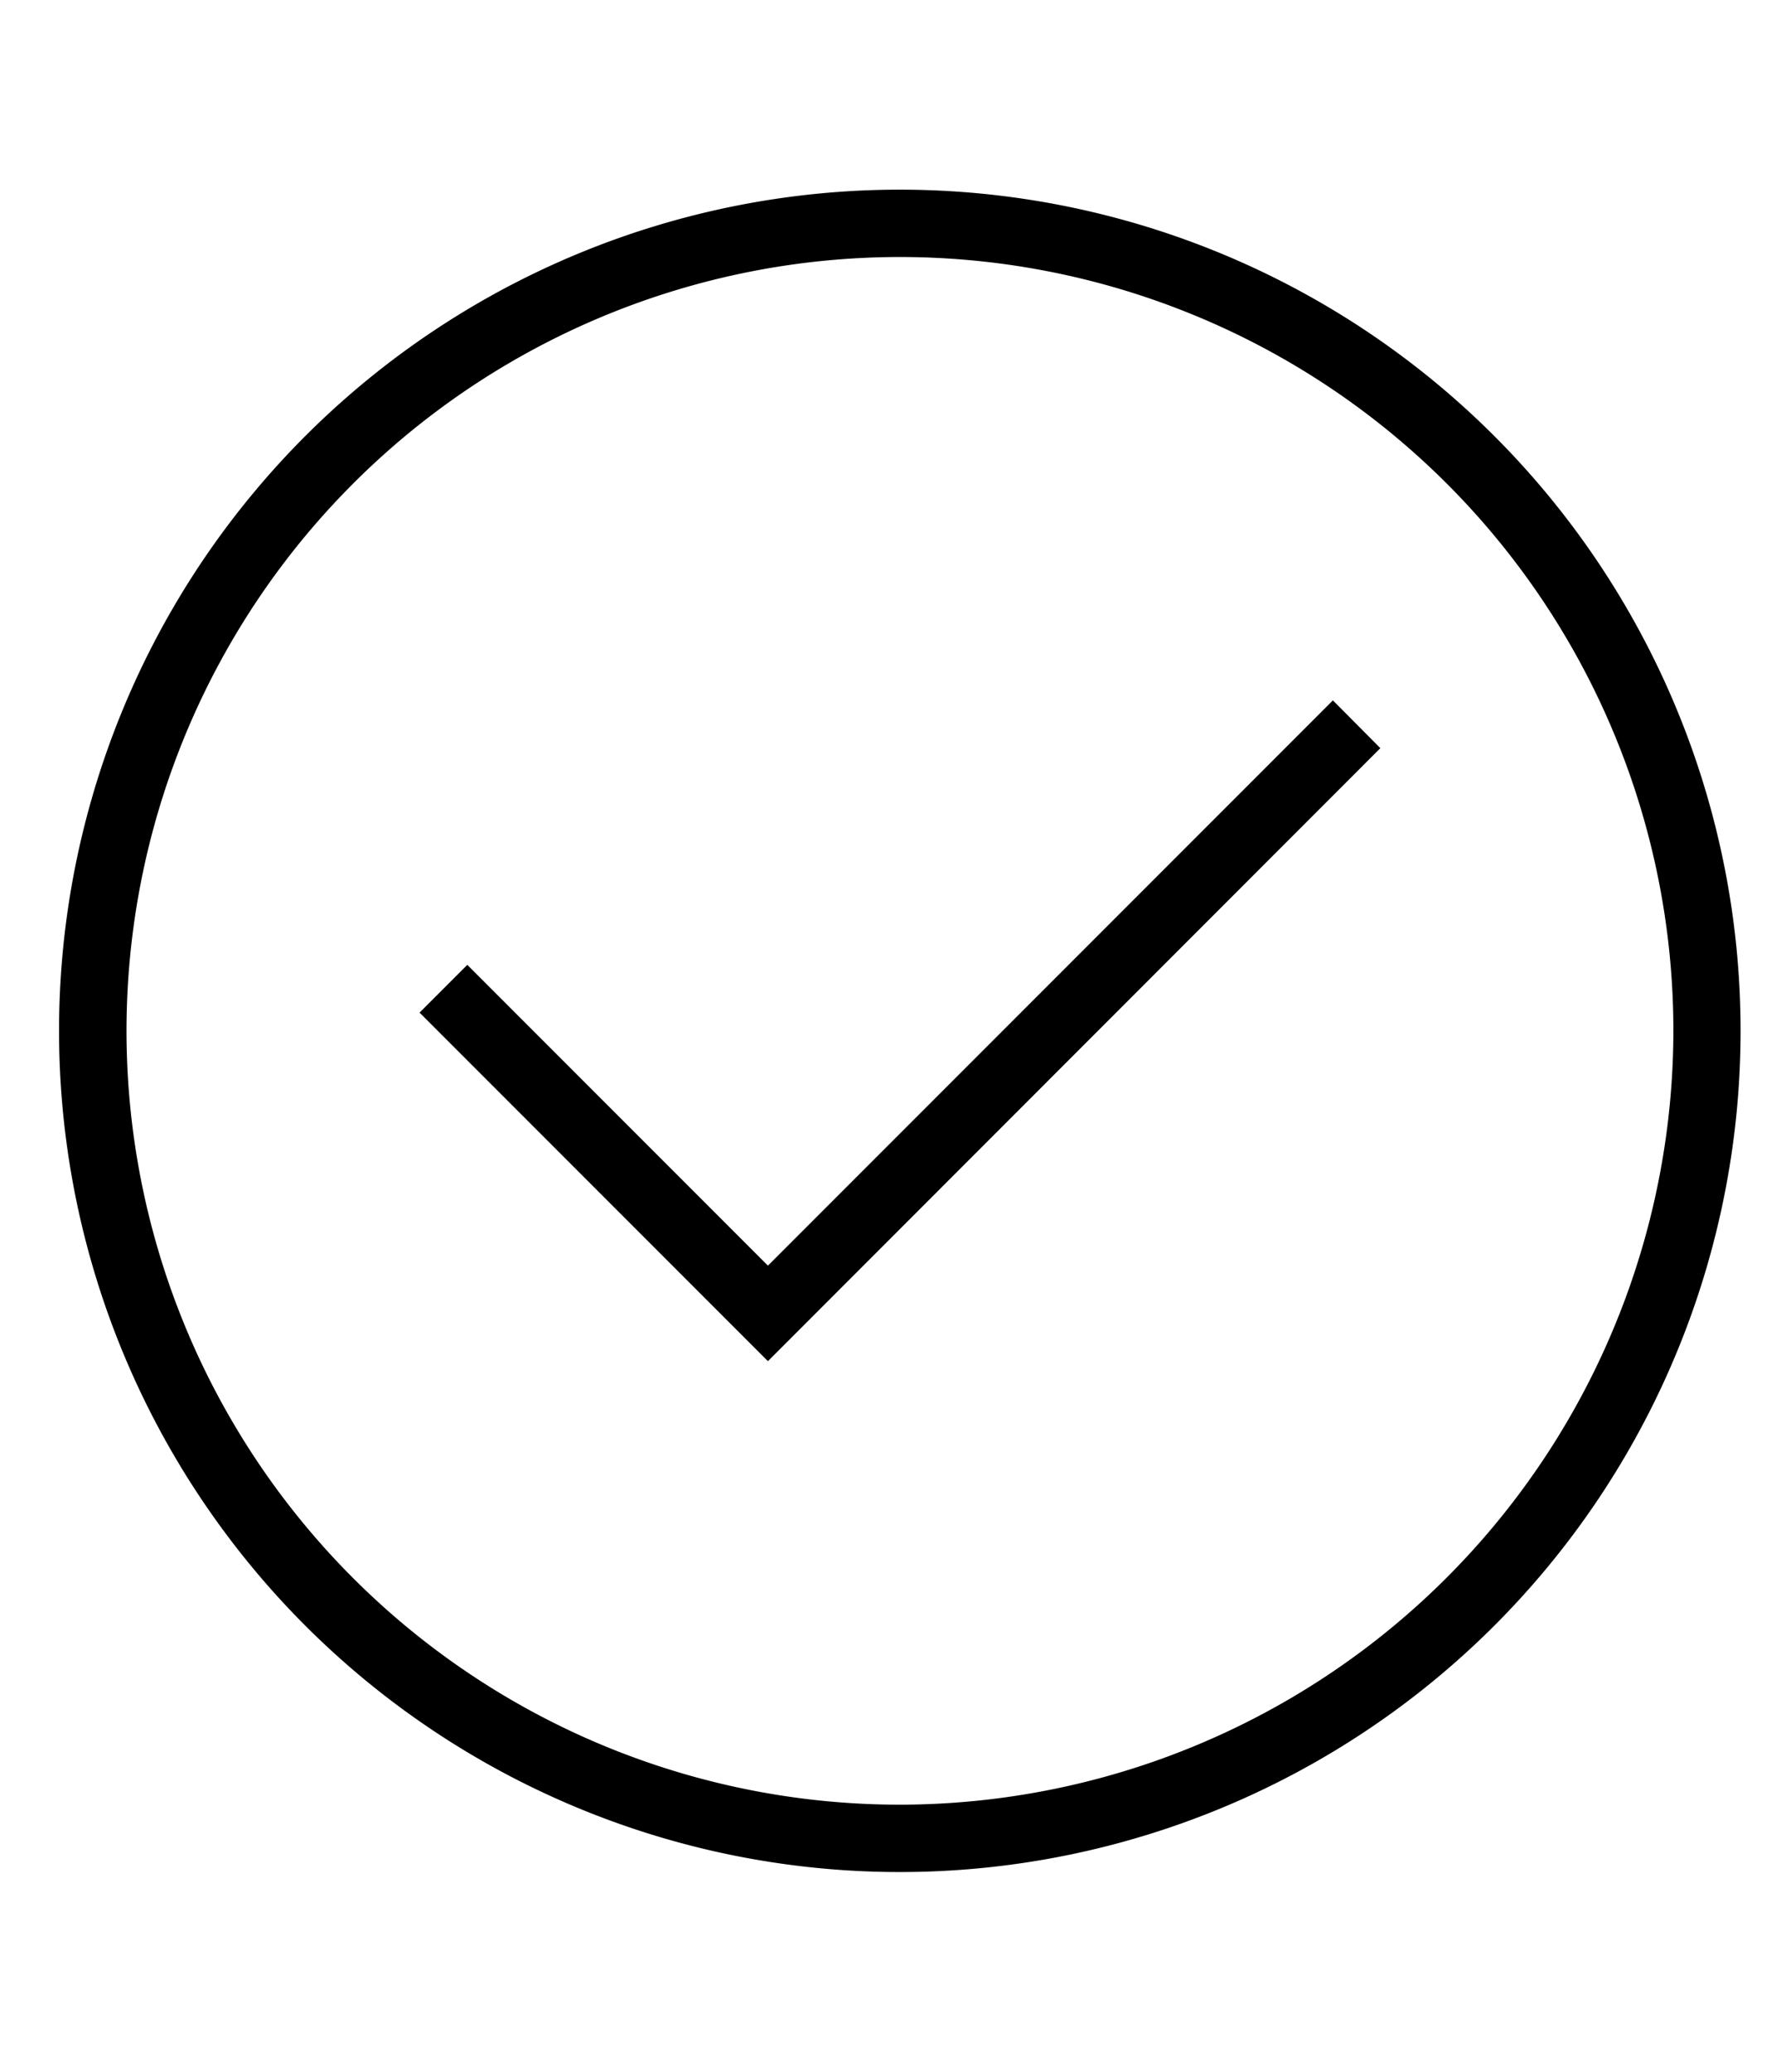
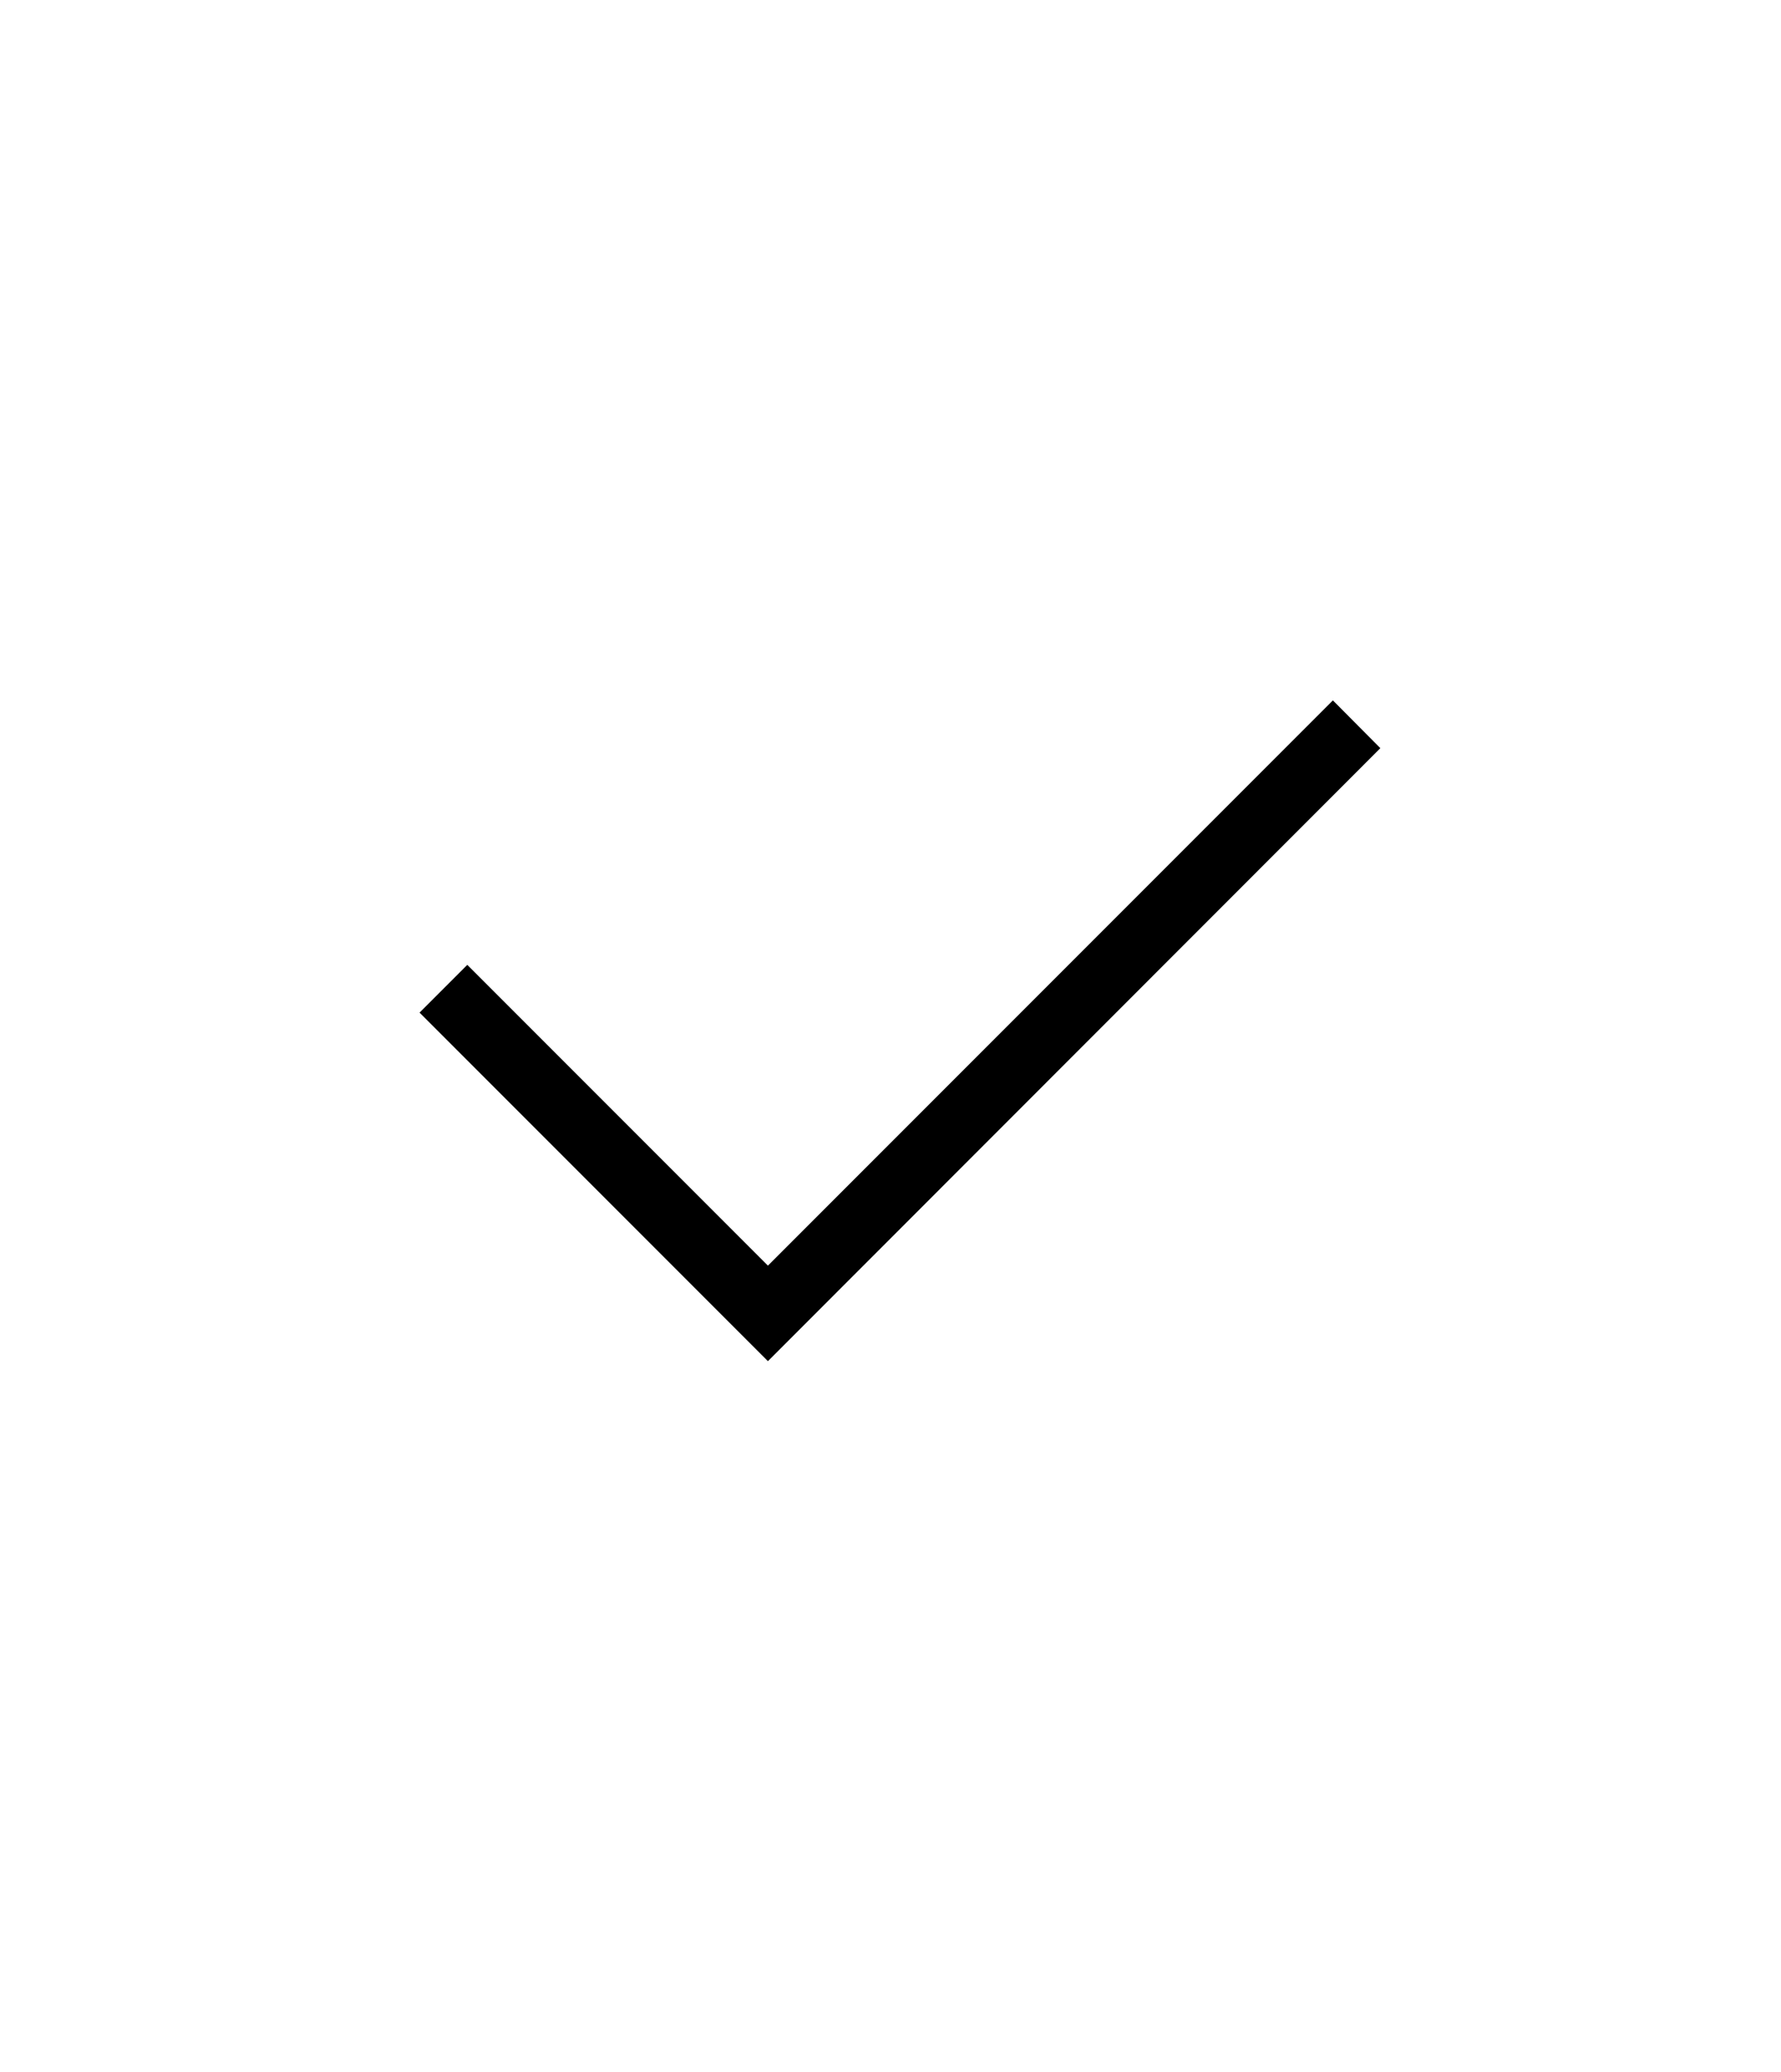
<svg xmlns="http://www.w3.org/2000/svg" id="Layer_1" data-name="Layer 1" viewBox="0 0 129.09 150.13">
  <defs>
    <style>.cls-1{fill:#000;}</style>
  </defs>
-   <path class="cls-1" d="M65.23,13.74a60.94,60.94,0,1,0,60.93,60.94A60.94,60.94,0,0,0,65.23,13.74Zm0,117a56.06,56.06,0,1,1,56.06-56.06A56.13,56.13,0,0,1,65.23,130.74Z" />
  <polygon class="cls-1" points="96.61 50.74 55.66 91.69 33.87 69.9 30.41 73.36 55.66 98.61 100.05 54.2 96.61 50.74" />
</svg>